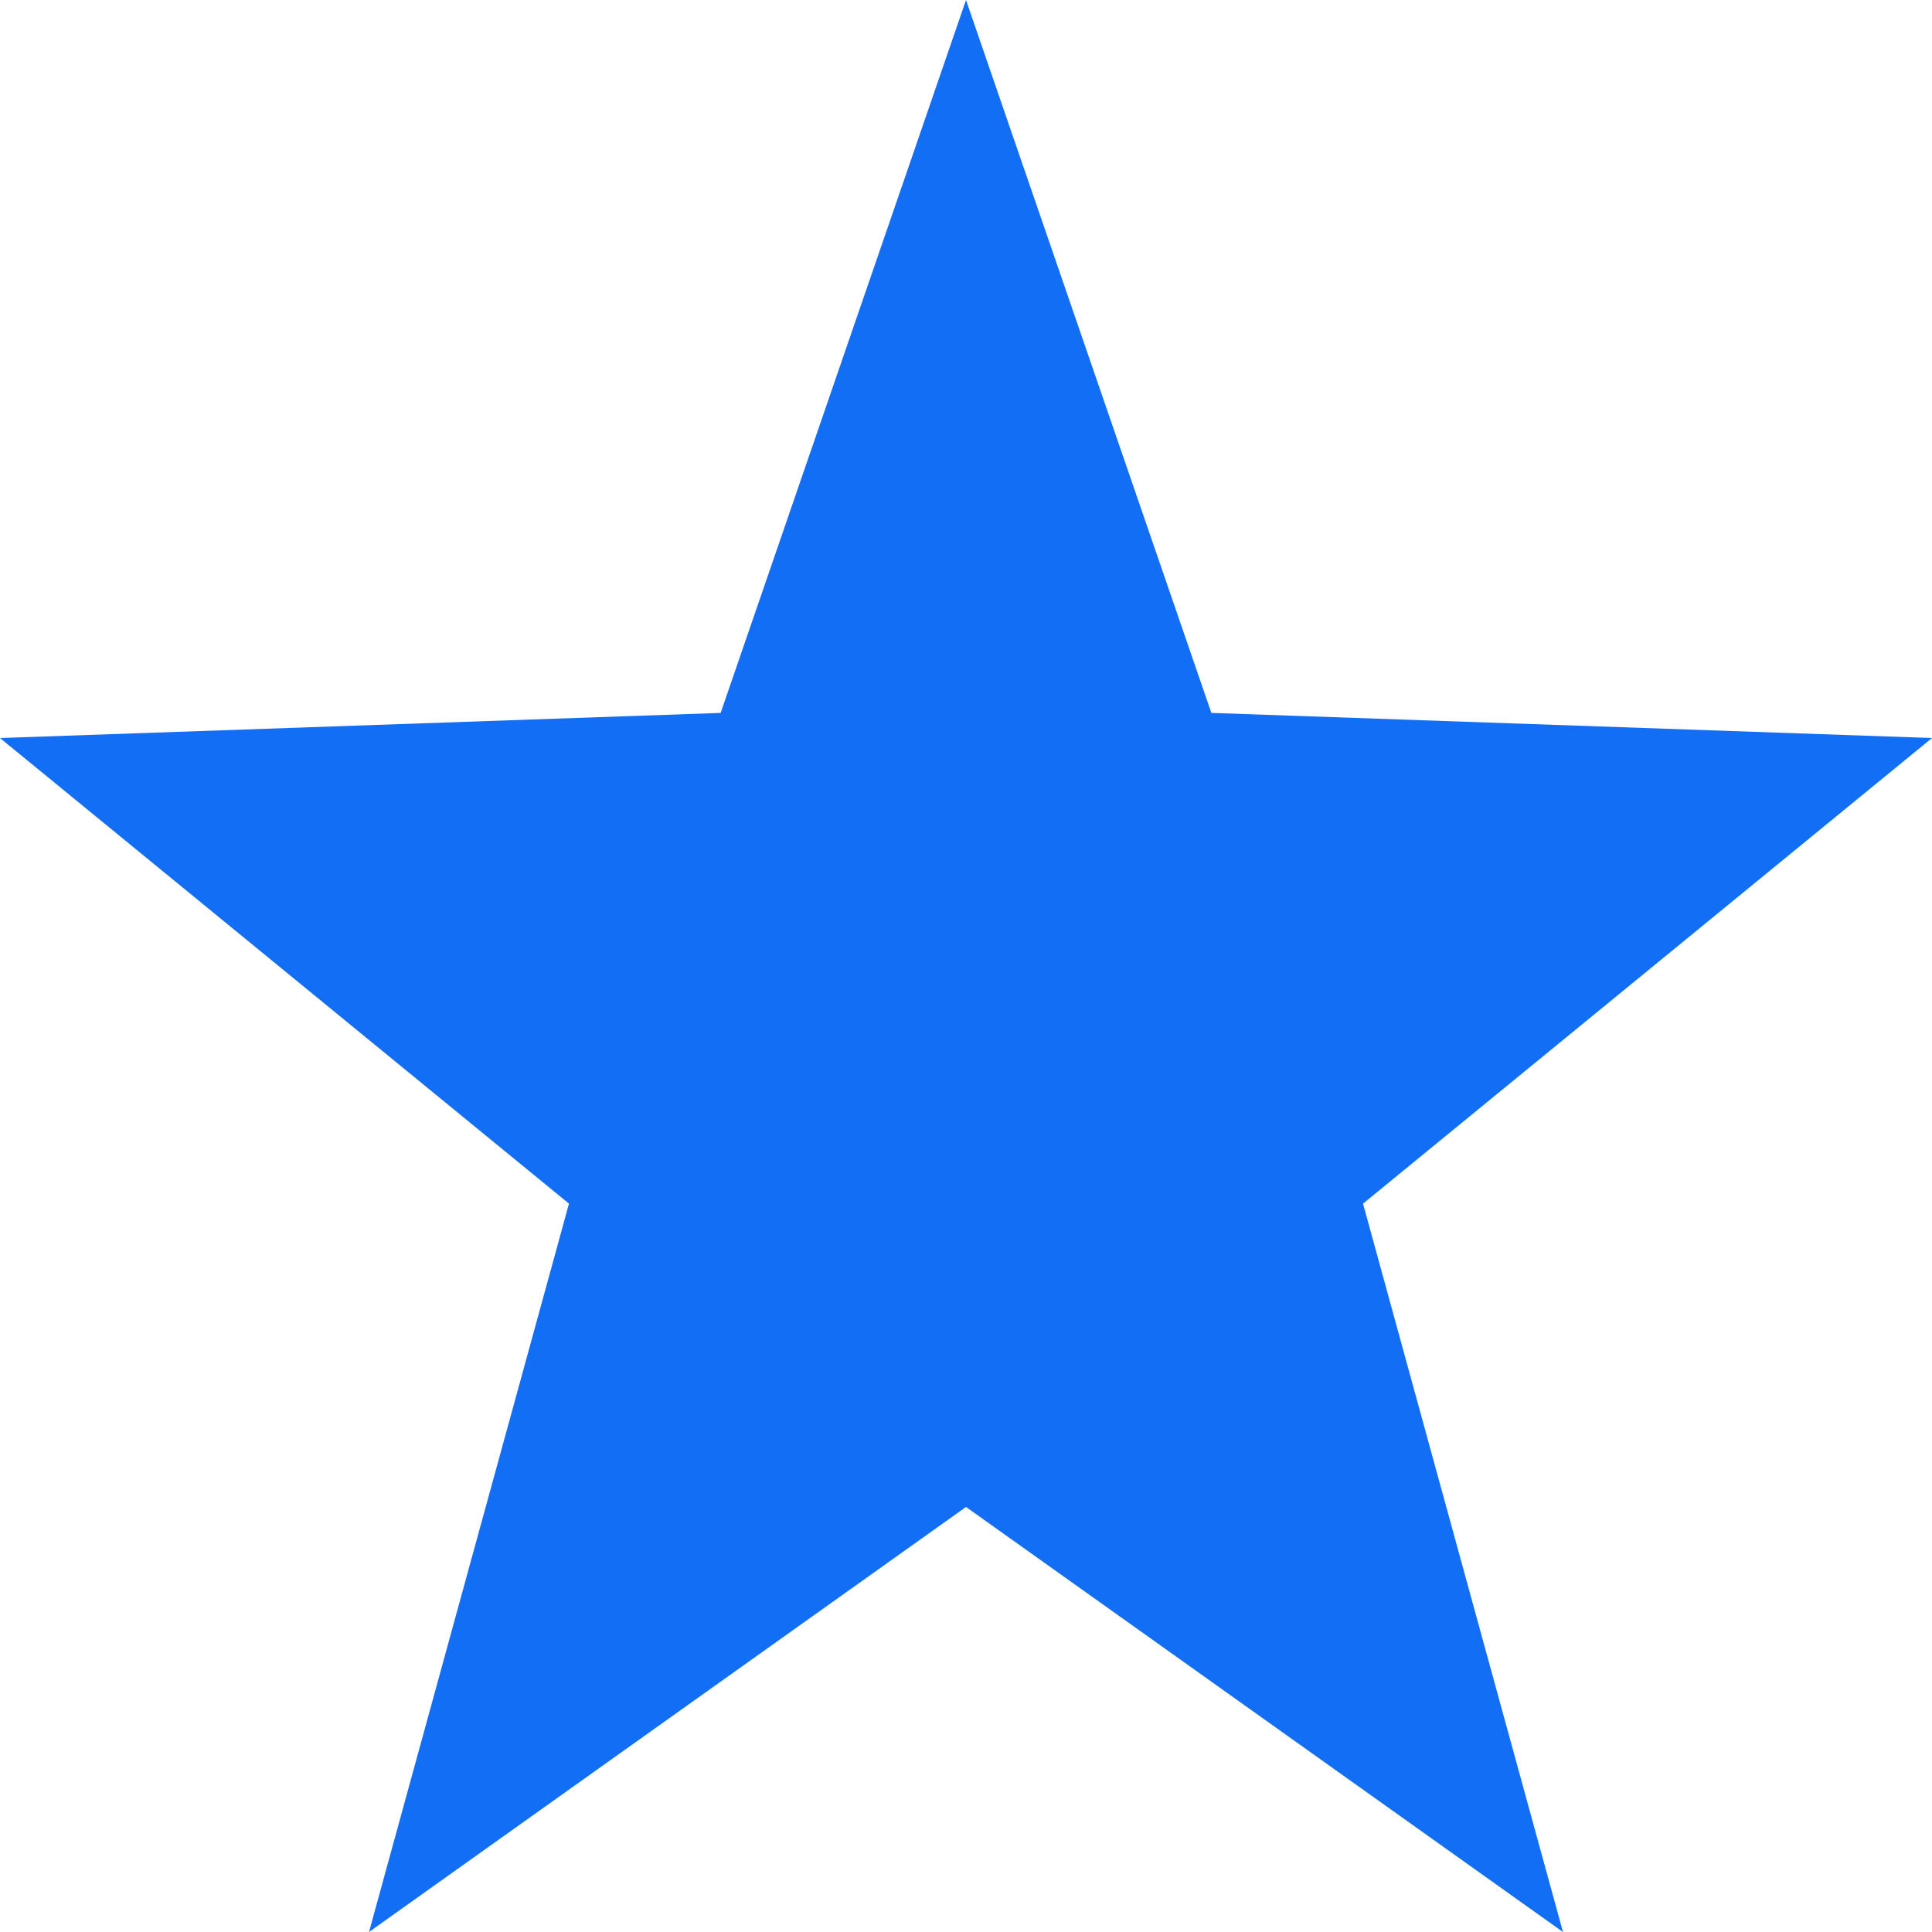
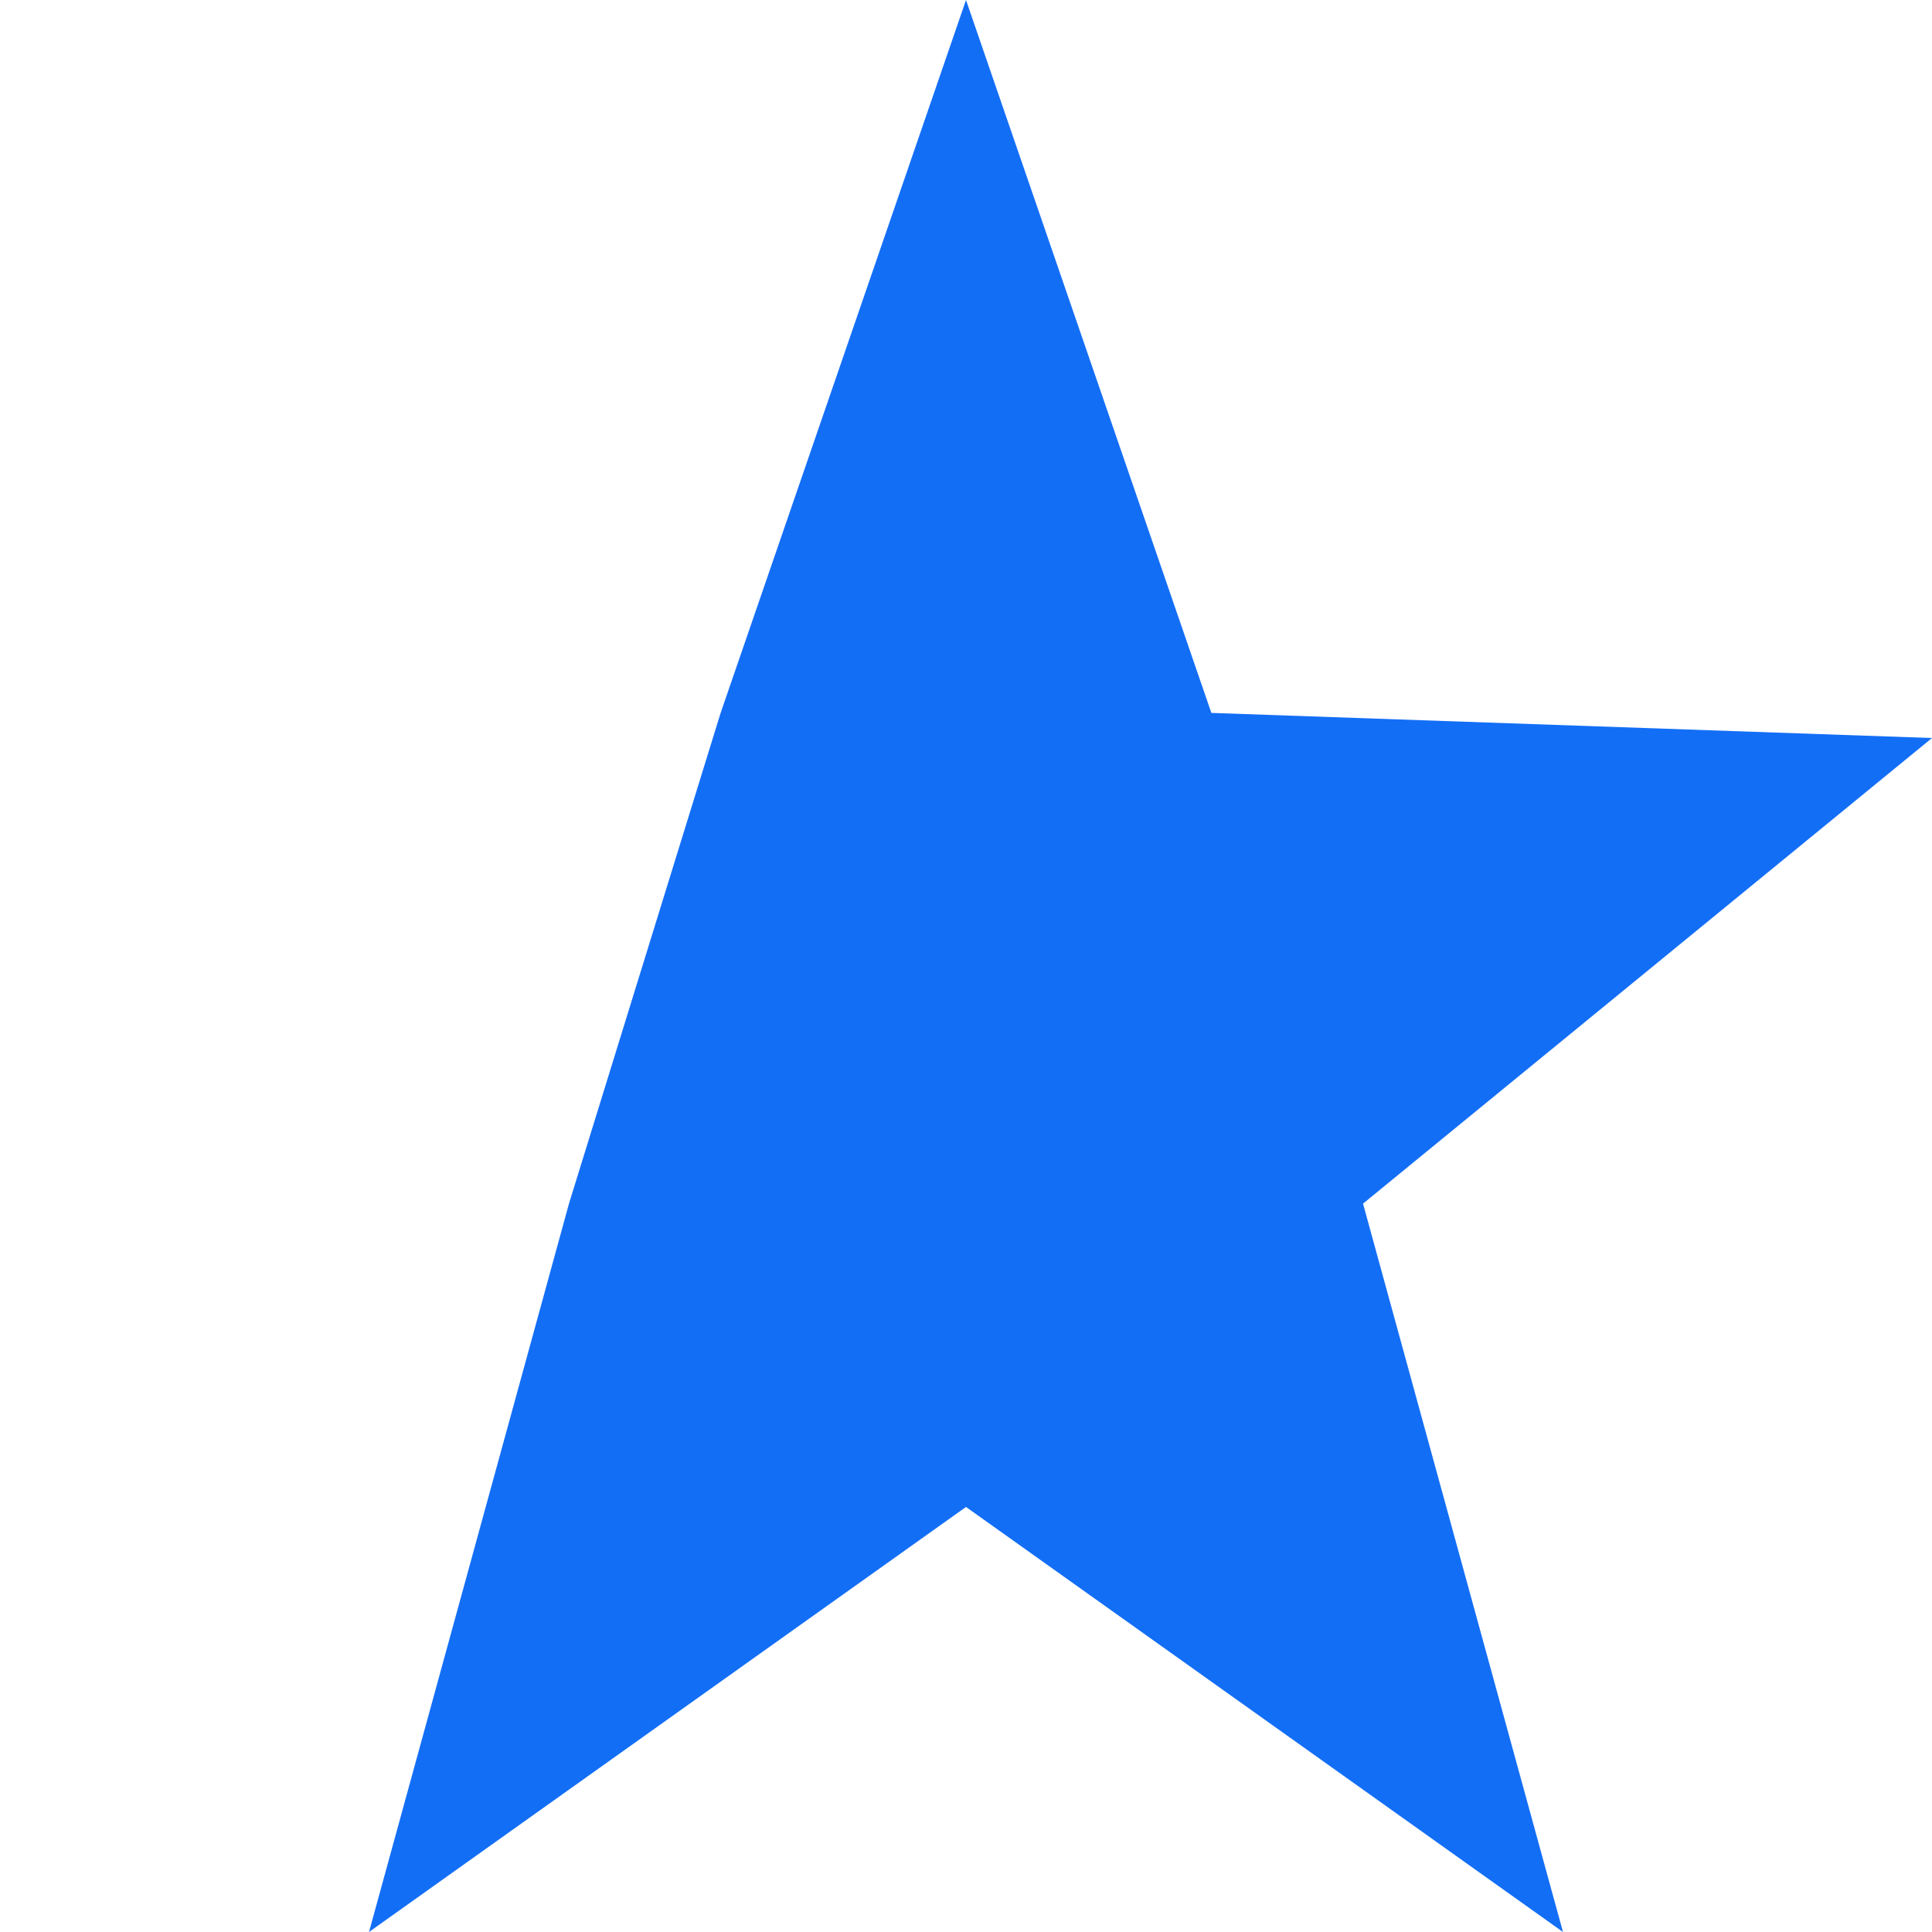
<svg xmlns="http://www.w3.org/2000/svg" width="12" height="12" viewBox="0 0 12 12" fill="none">
-   <path d="M6 0L7.524 4.428L12 4.584L8.466 7.476L9.708 12L6 9.36L2.292 12L3.534 7.476L0 4.584L4.476 4.428L6 0Z" fill="#136EF6" />
+   <path d="M6 0L7.524 4.428L12 4.584L8.466 7.476L9.708 12L6 9.36L2.292 12L3.534 7.476L4.476 4.428L6 0Z" fill="#136EF6" />
</svg>